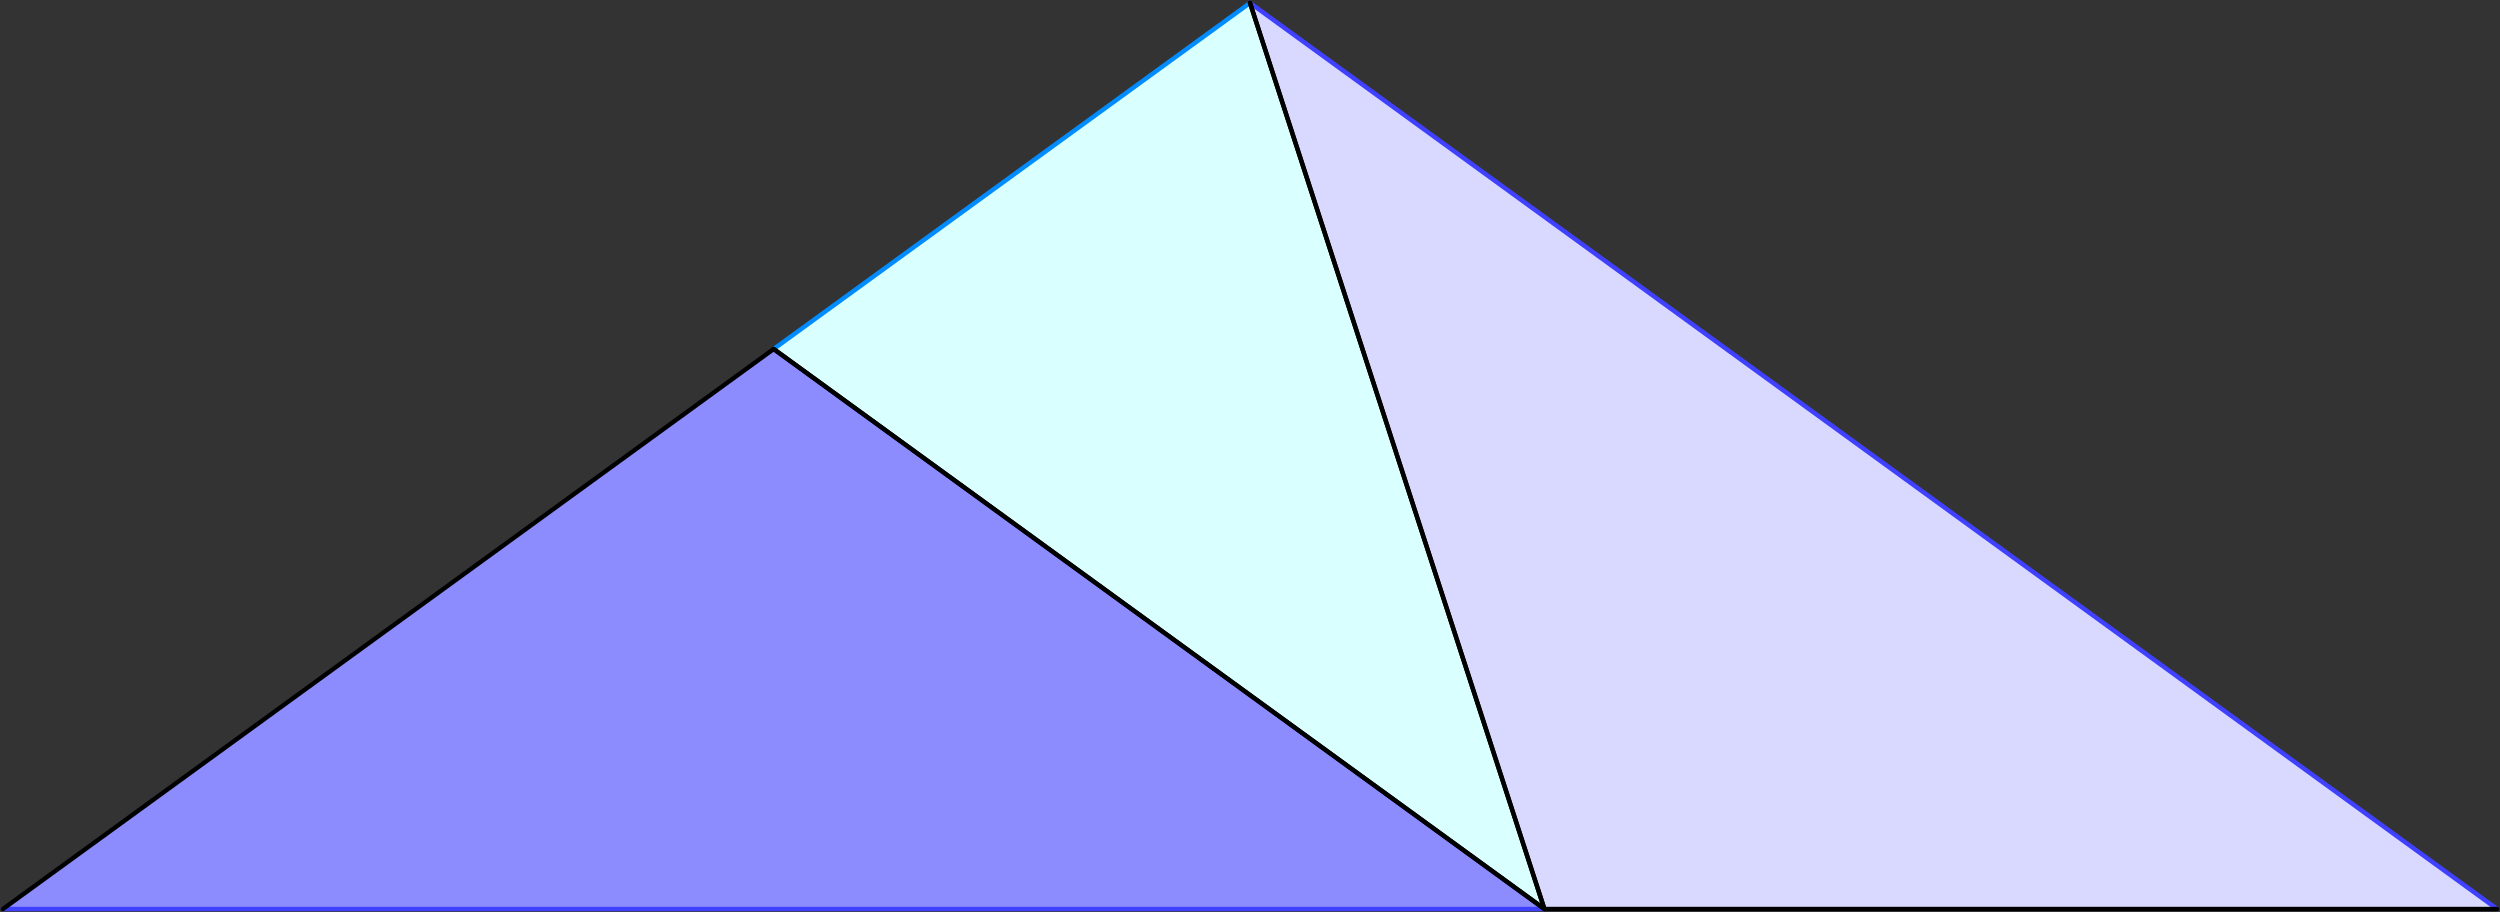
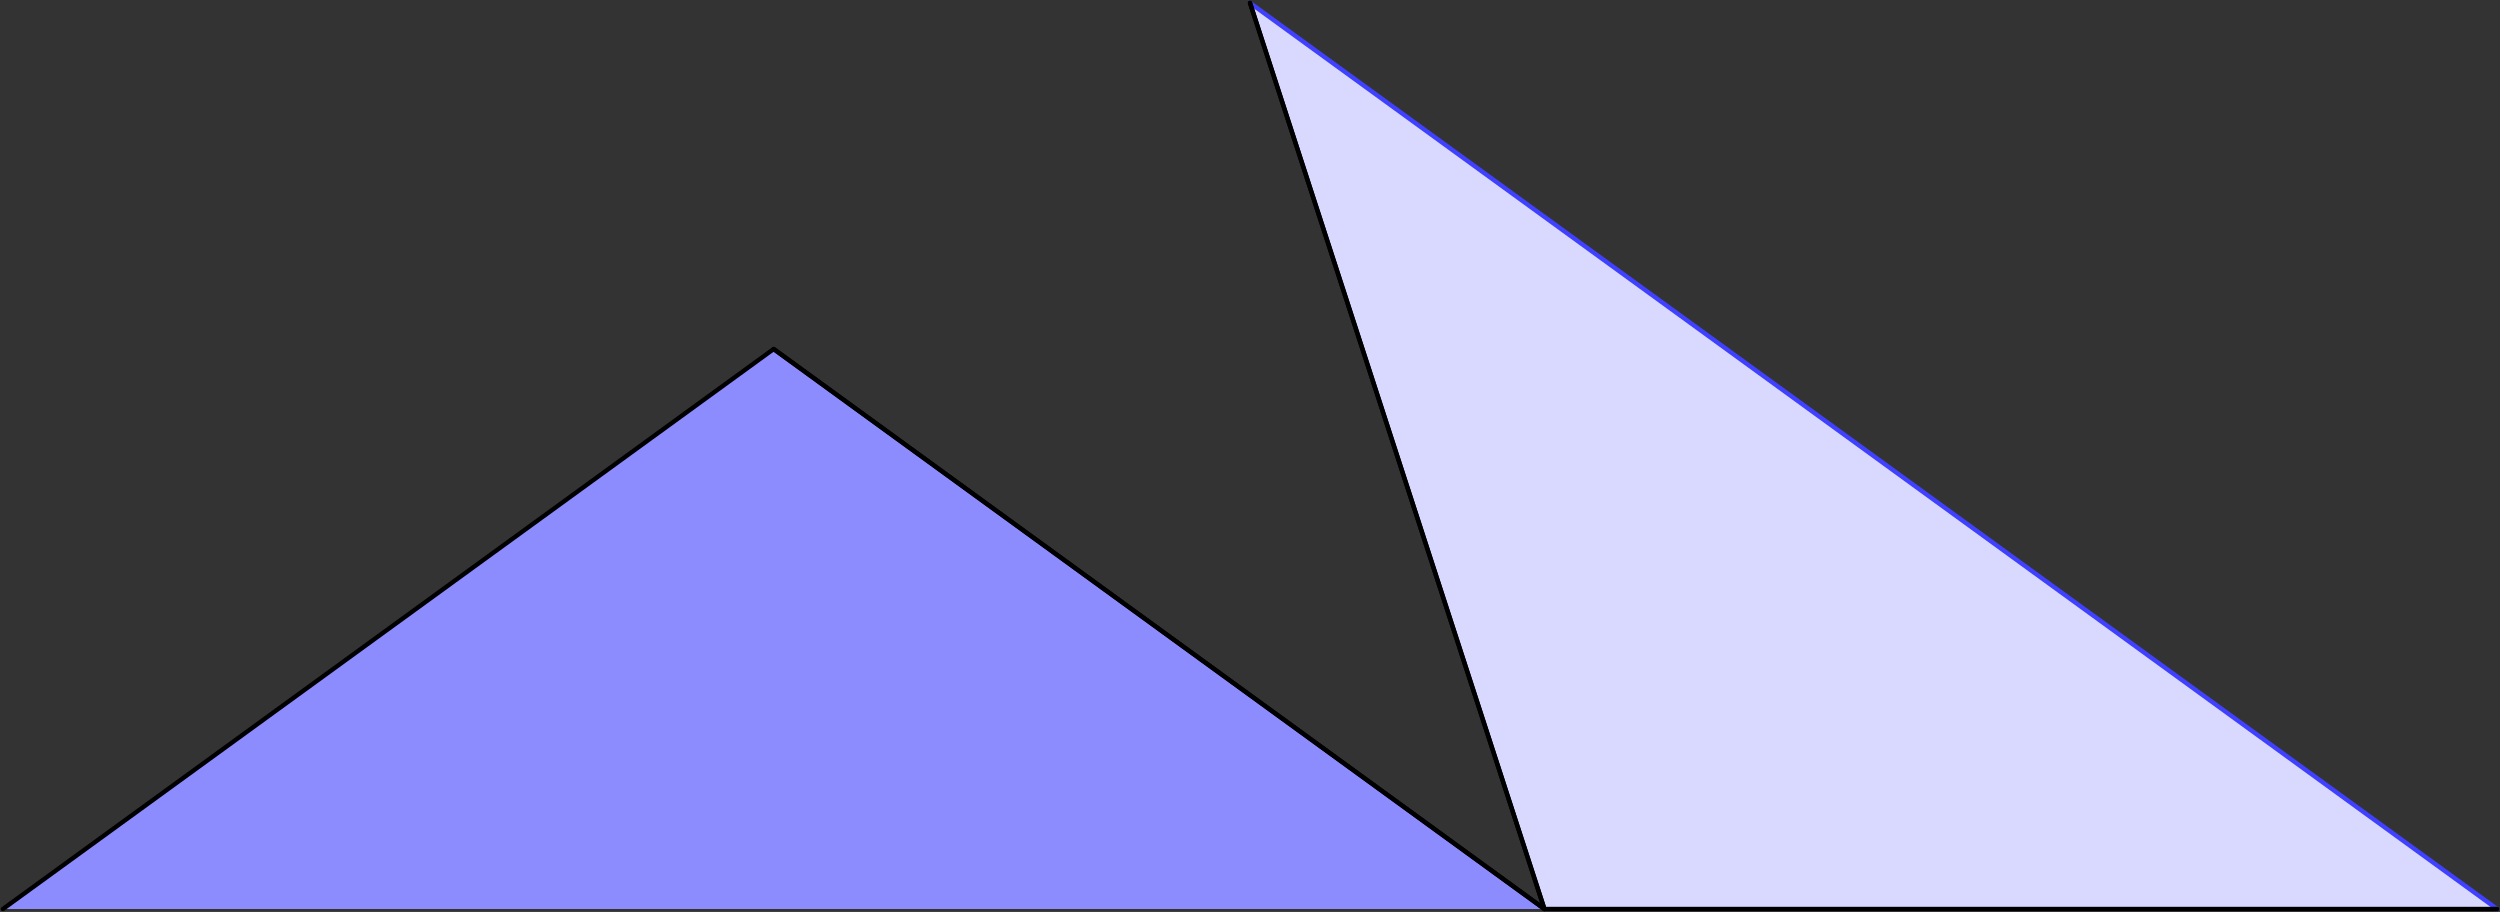
<svg xmlns="http://www.w3.org/2000/svg" version="1.1" width="852" height="310.781">
  <rect width="100%" height="100%" fill="#333333" stroke="none" />
  <style type="text/css">
path { fill: none; stroke-width: 1.5; stroke-linejoin: round; stroke-linecap: round; }
.fill { stroke: none; }
.outline { stroke: black; }
.targetrect { stroke: black; stroke-width: 5; stroke-opacity: 0.7; }
.al { fill: #d9ffff }
.ar { fill: #8cffff }
.ol { fill: #d9d9ff }
.or { fill: #8c8cff }
.af { stroke: #008cff }
.of { stroke: #4040ff }
</style>
-   <path class="fill al" d="M 426.0 1.0 L 526.329 309.781 L 263.664 118.944" />
  <path class="fill ol" d="M 851.0 309.781 L 526.329 309.781 L 426.0 1.0" />
  <path class="fill or" d="M 526.329 309.781 L 263.664 118.944 L 1.0 309.781" />
-   <path class="af" d="M 263.664 118.944 L 426.0 1.0" />
  <path class="of" d="M 426.0 1.0 L 851.0 309.781" />
-   <path class="of" d="M 1.0 309.781 L 526.329 309.781" />
  <path class="outline" d="M 426.0 1.0 L 526.329 309.781 L 263.664 118.944" />
  <path class="outline" d="M 851.0 309.781 L 526.329 309.781 L 426.0 1.0" />
  <path class="outline" d="M 526.329 309.781 L 263.664 118.944 L 1.0 309.781" />
</svg>